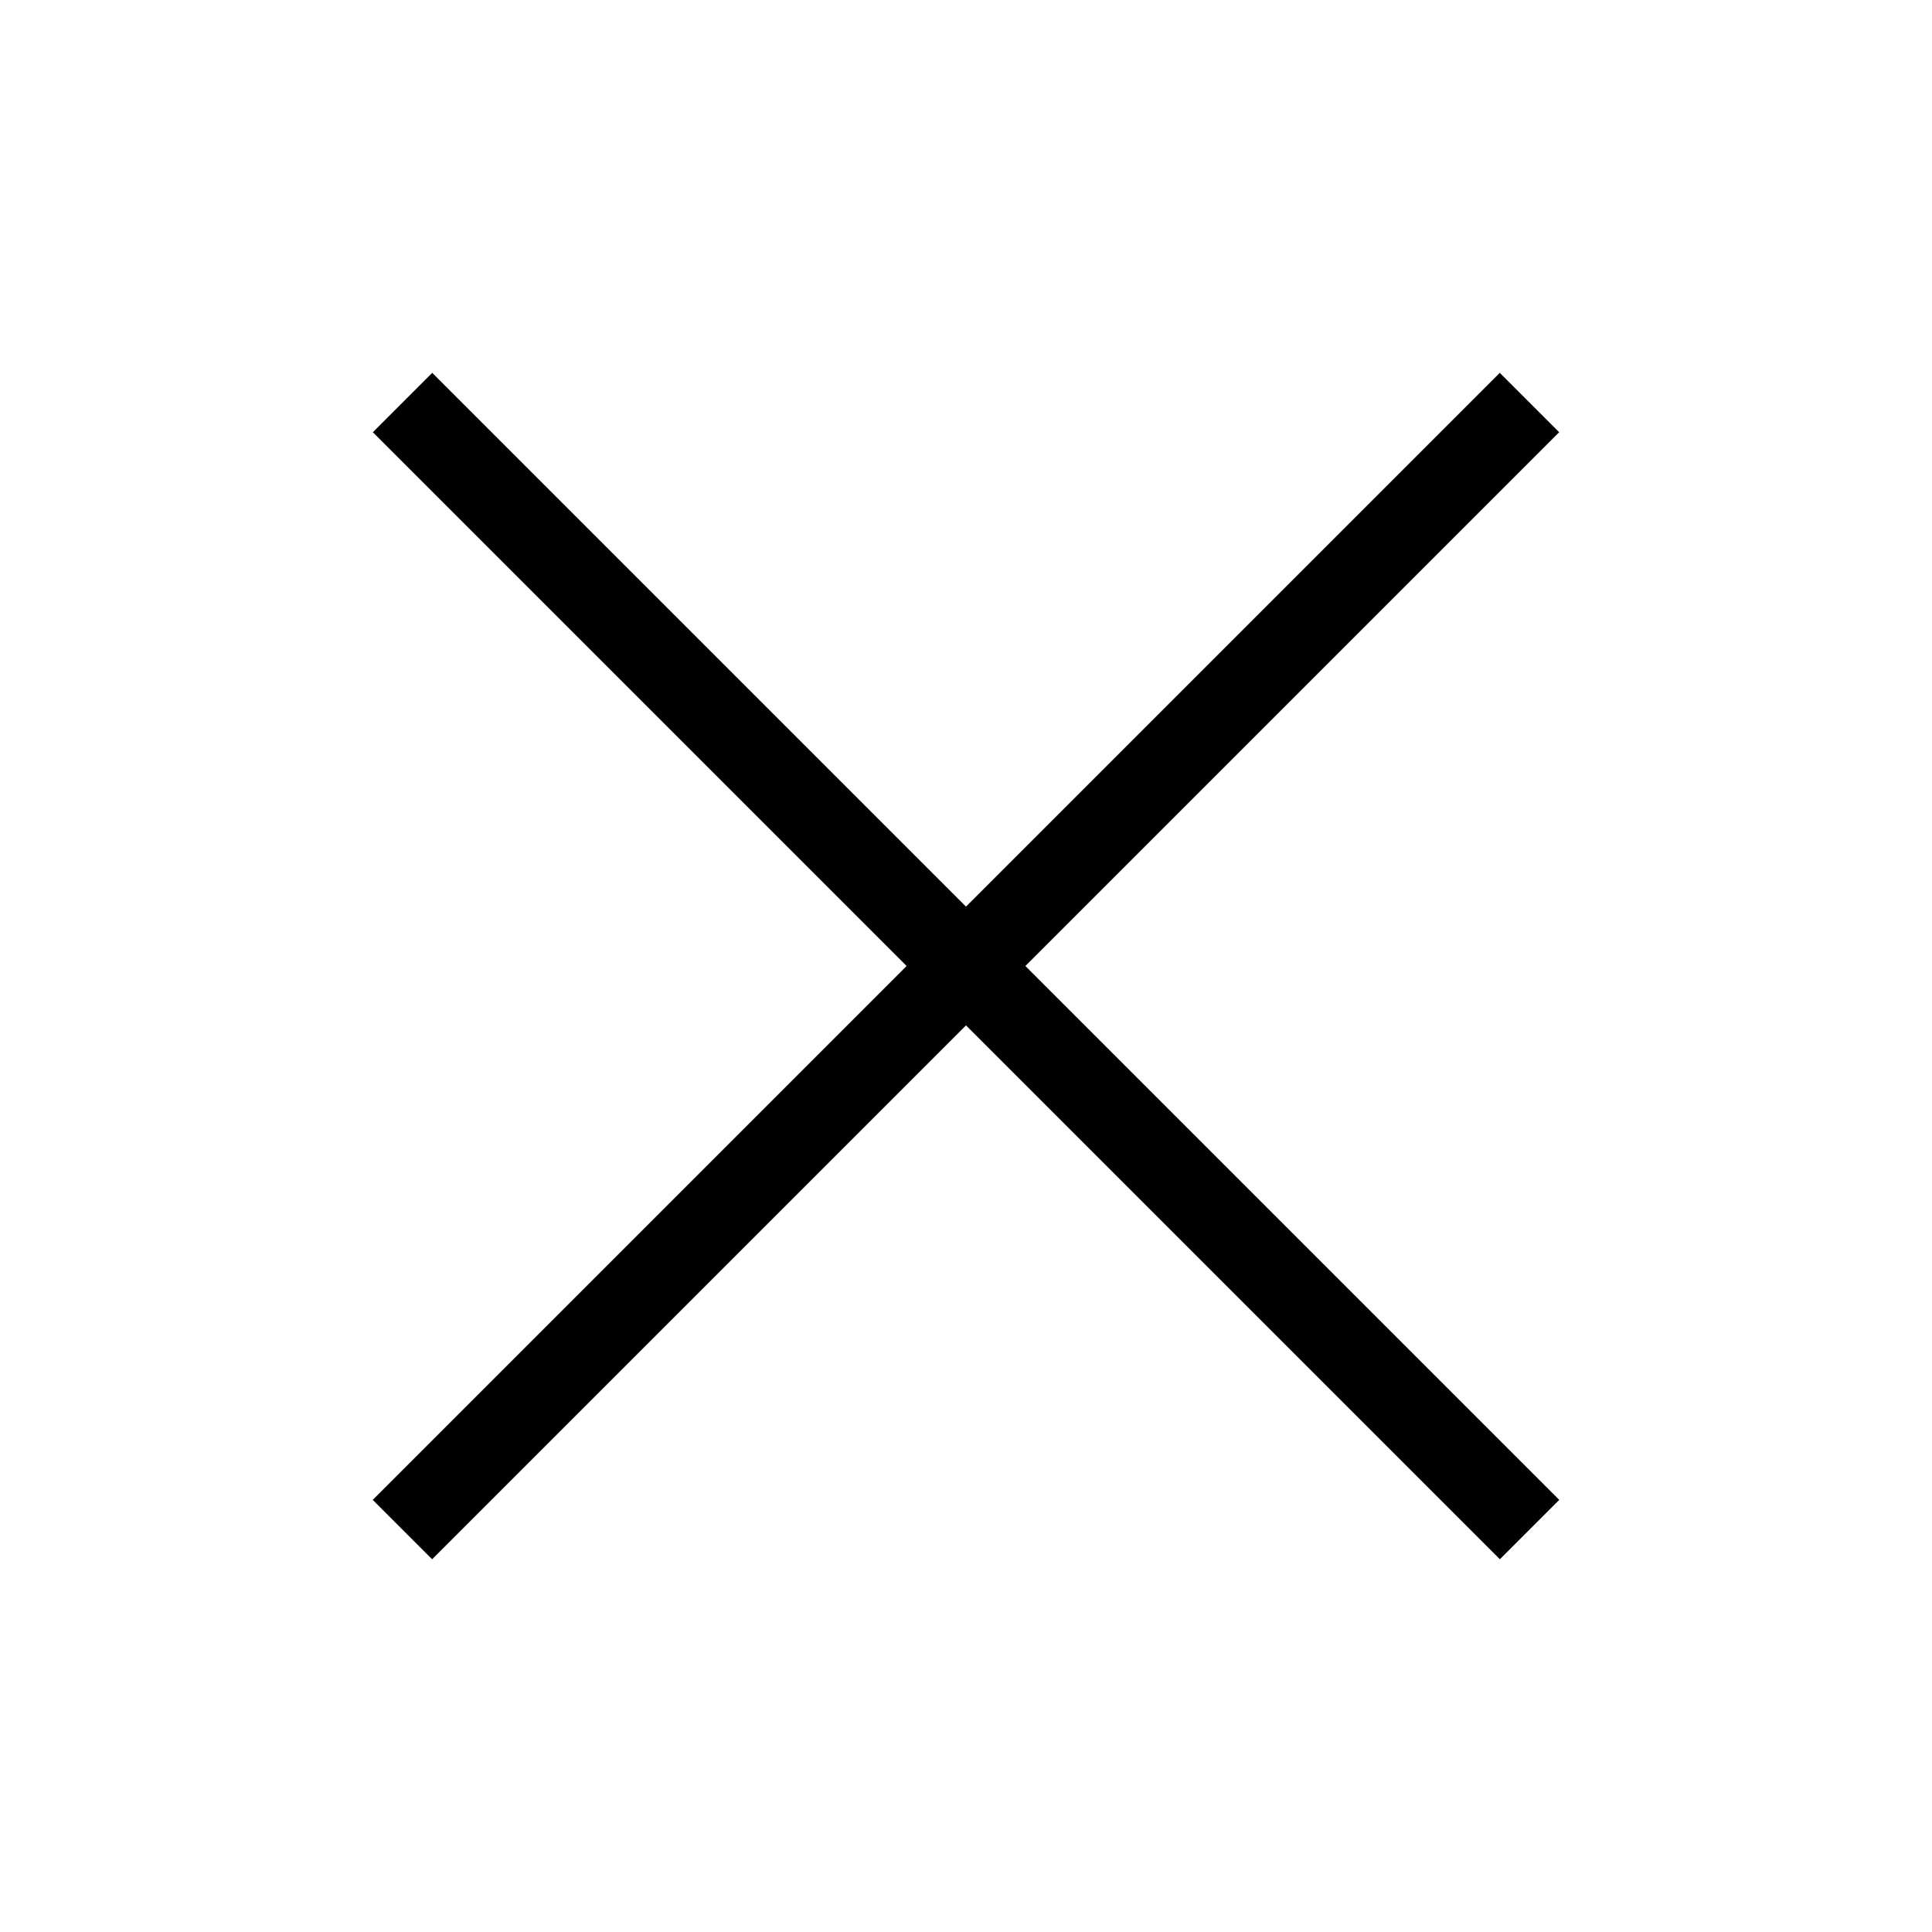
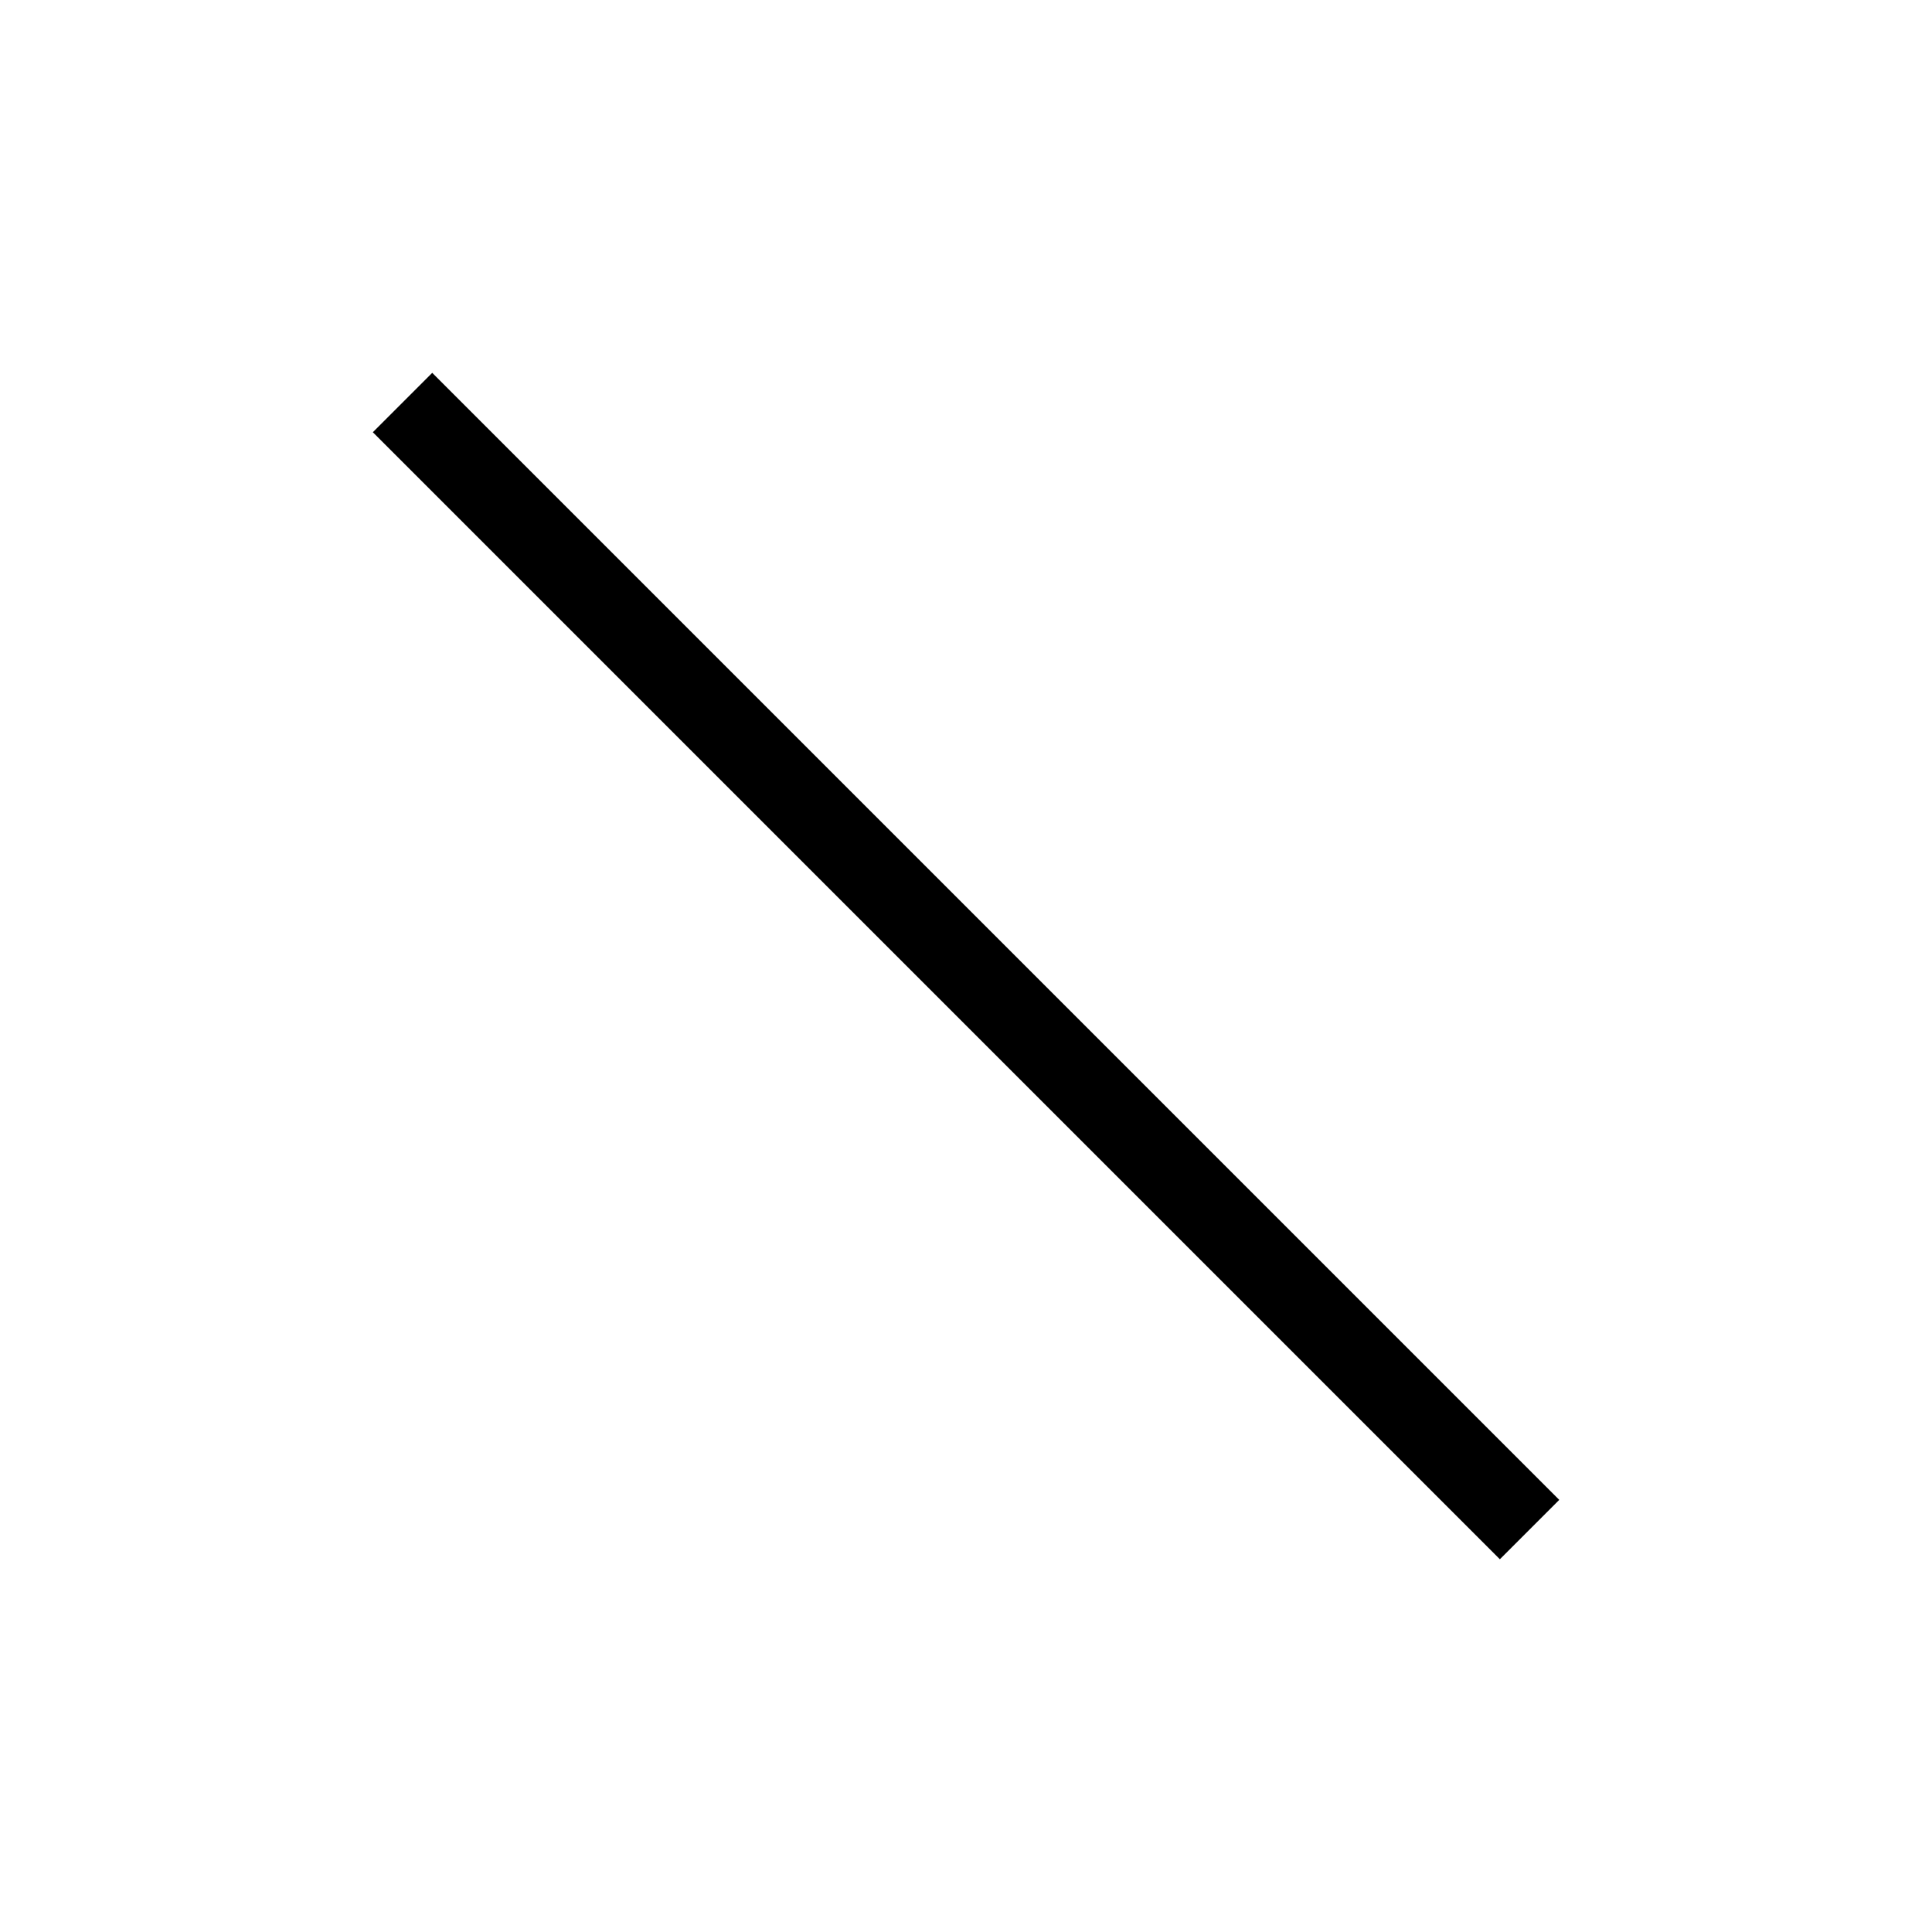
<svg xmlns="http://www.w3.org/2000/svg" fill="none" height="23" viewBox="0 0 23 23" width="23">
  <g stroke="#000" stroke-miterlimit="10">
-     <path d="m18.208 4.792-13.417 13.417" />
    <path d="m4.792 4.792 13.417 13.417" />
  </g>
</svg>